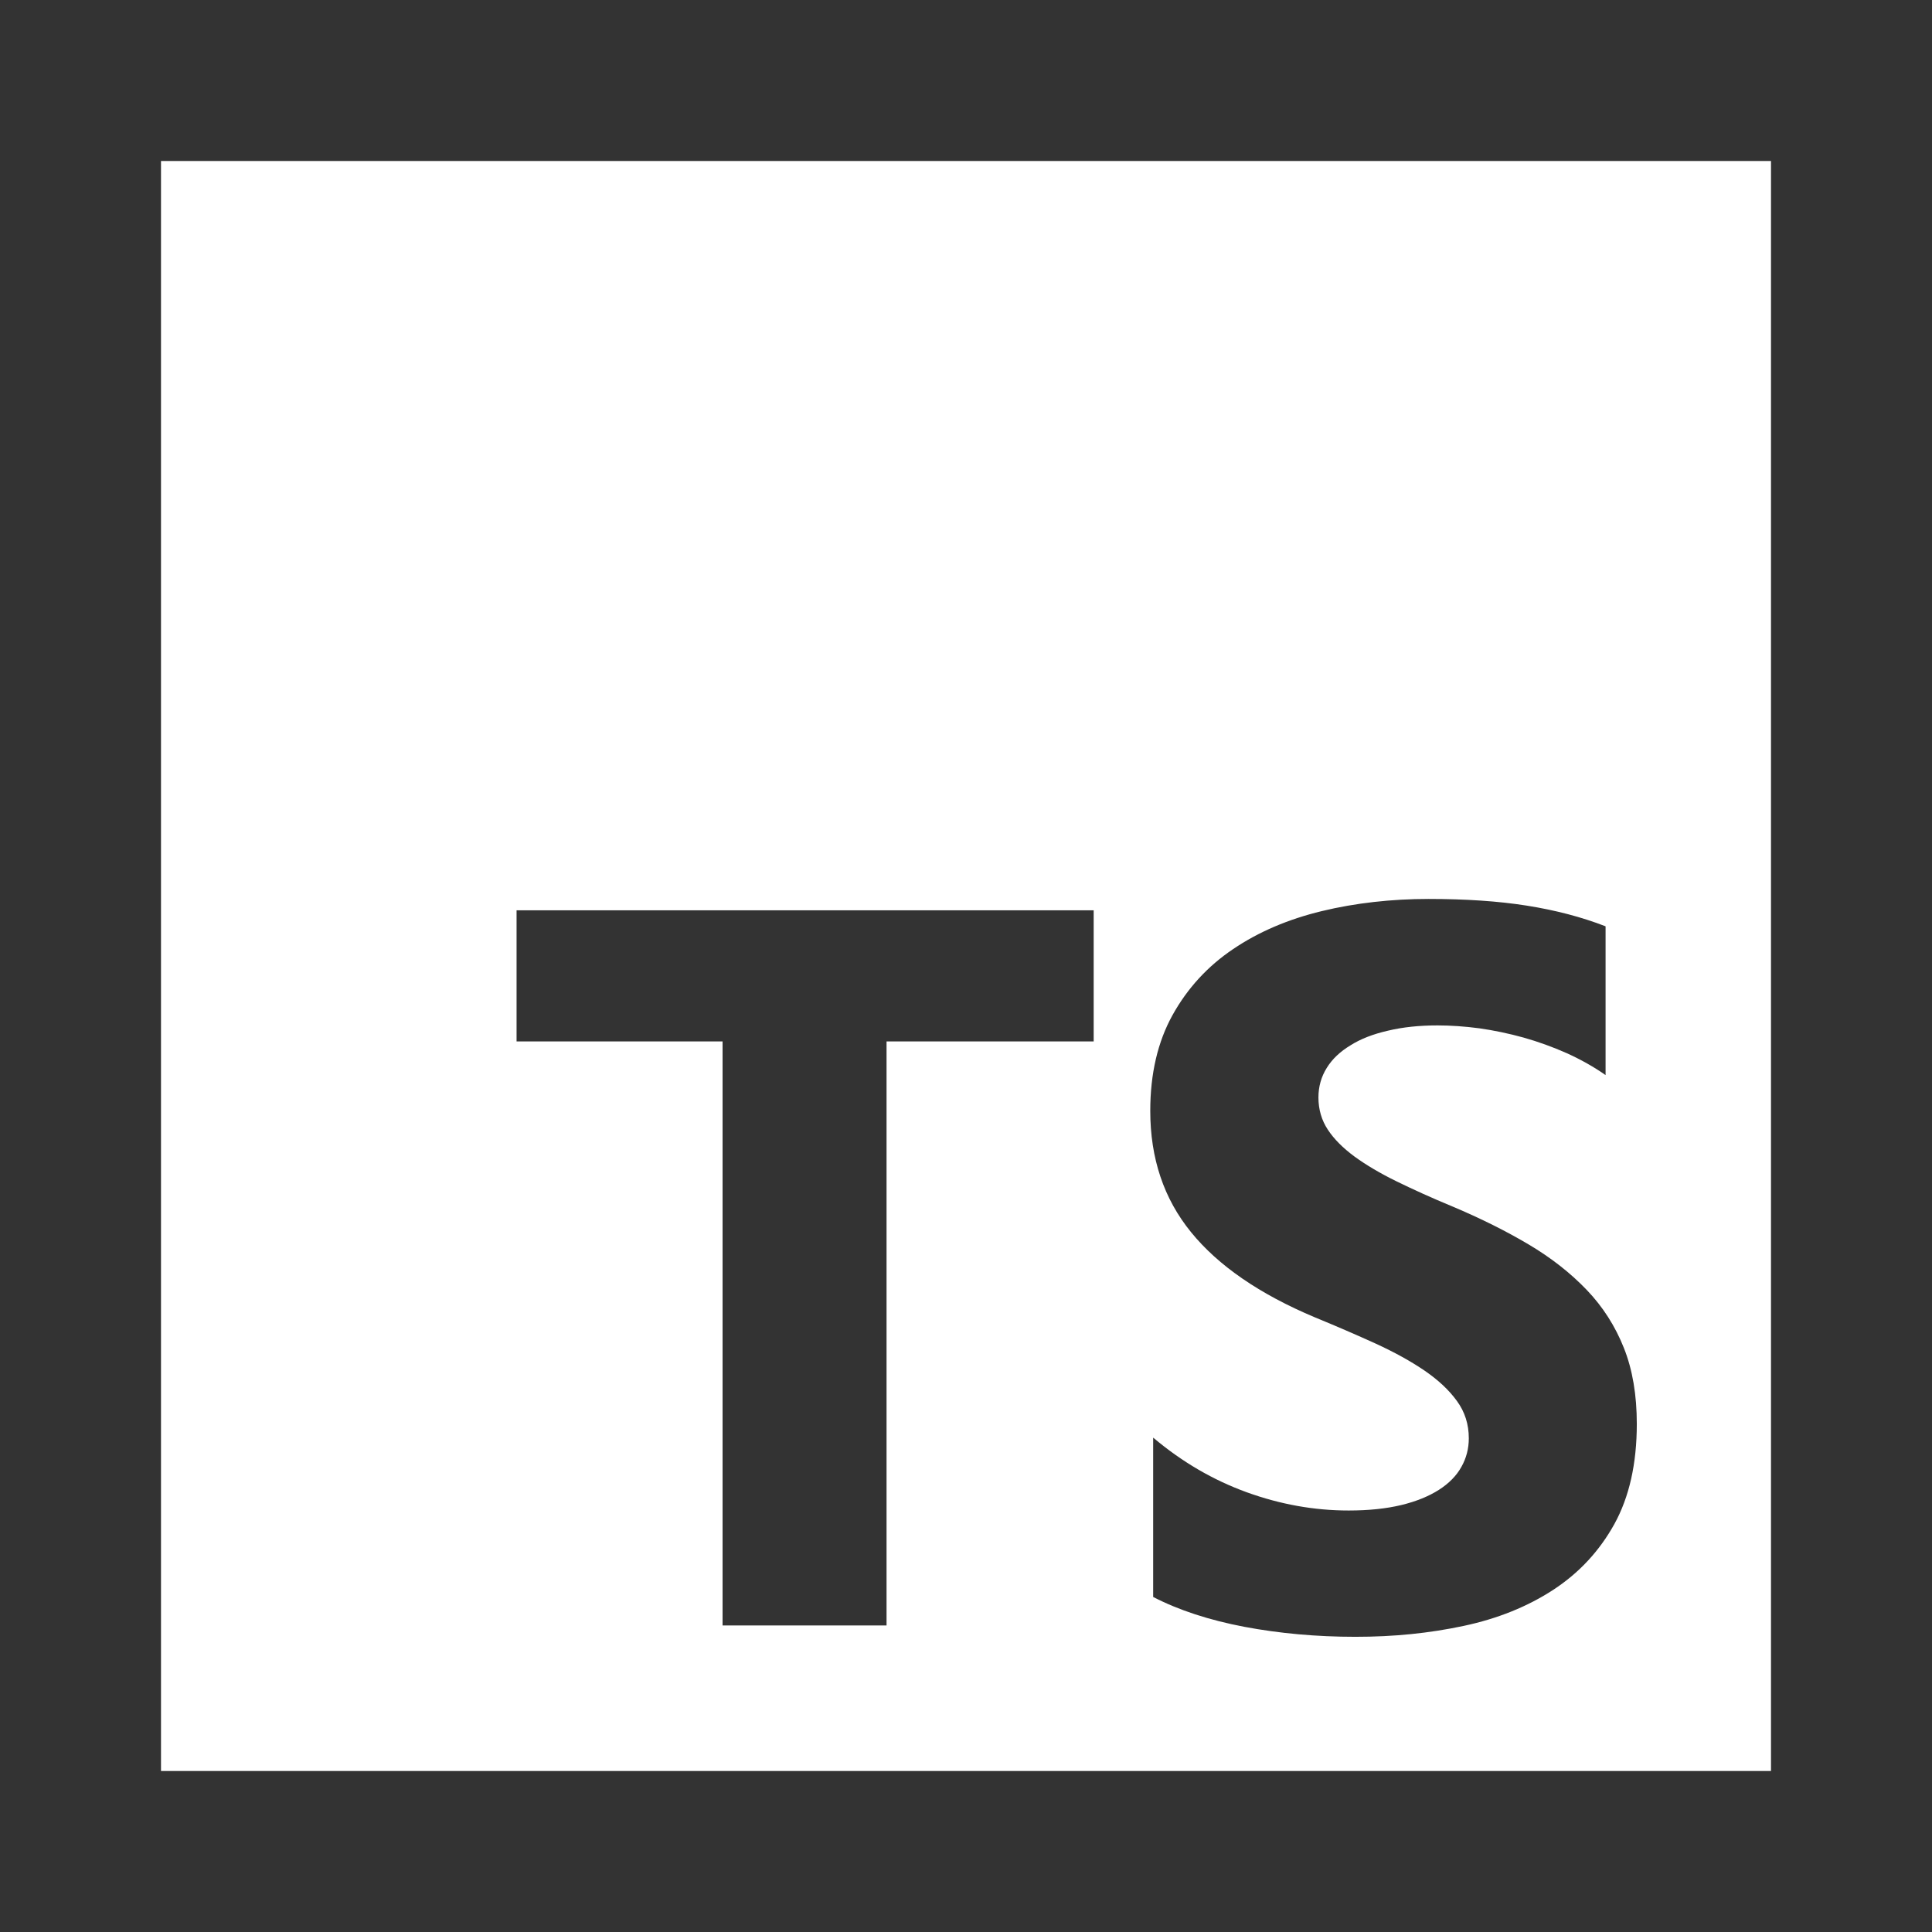
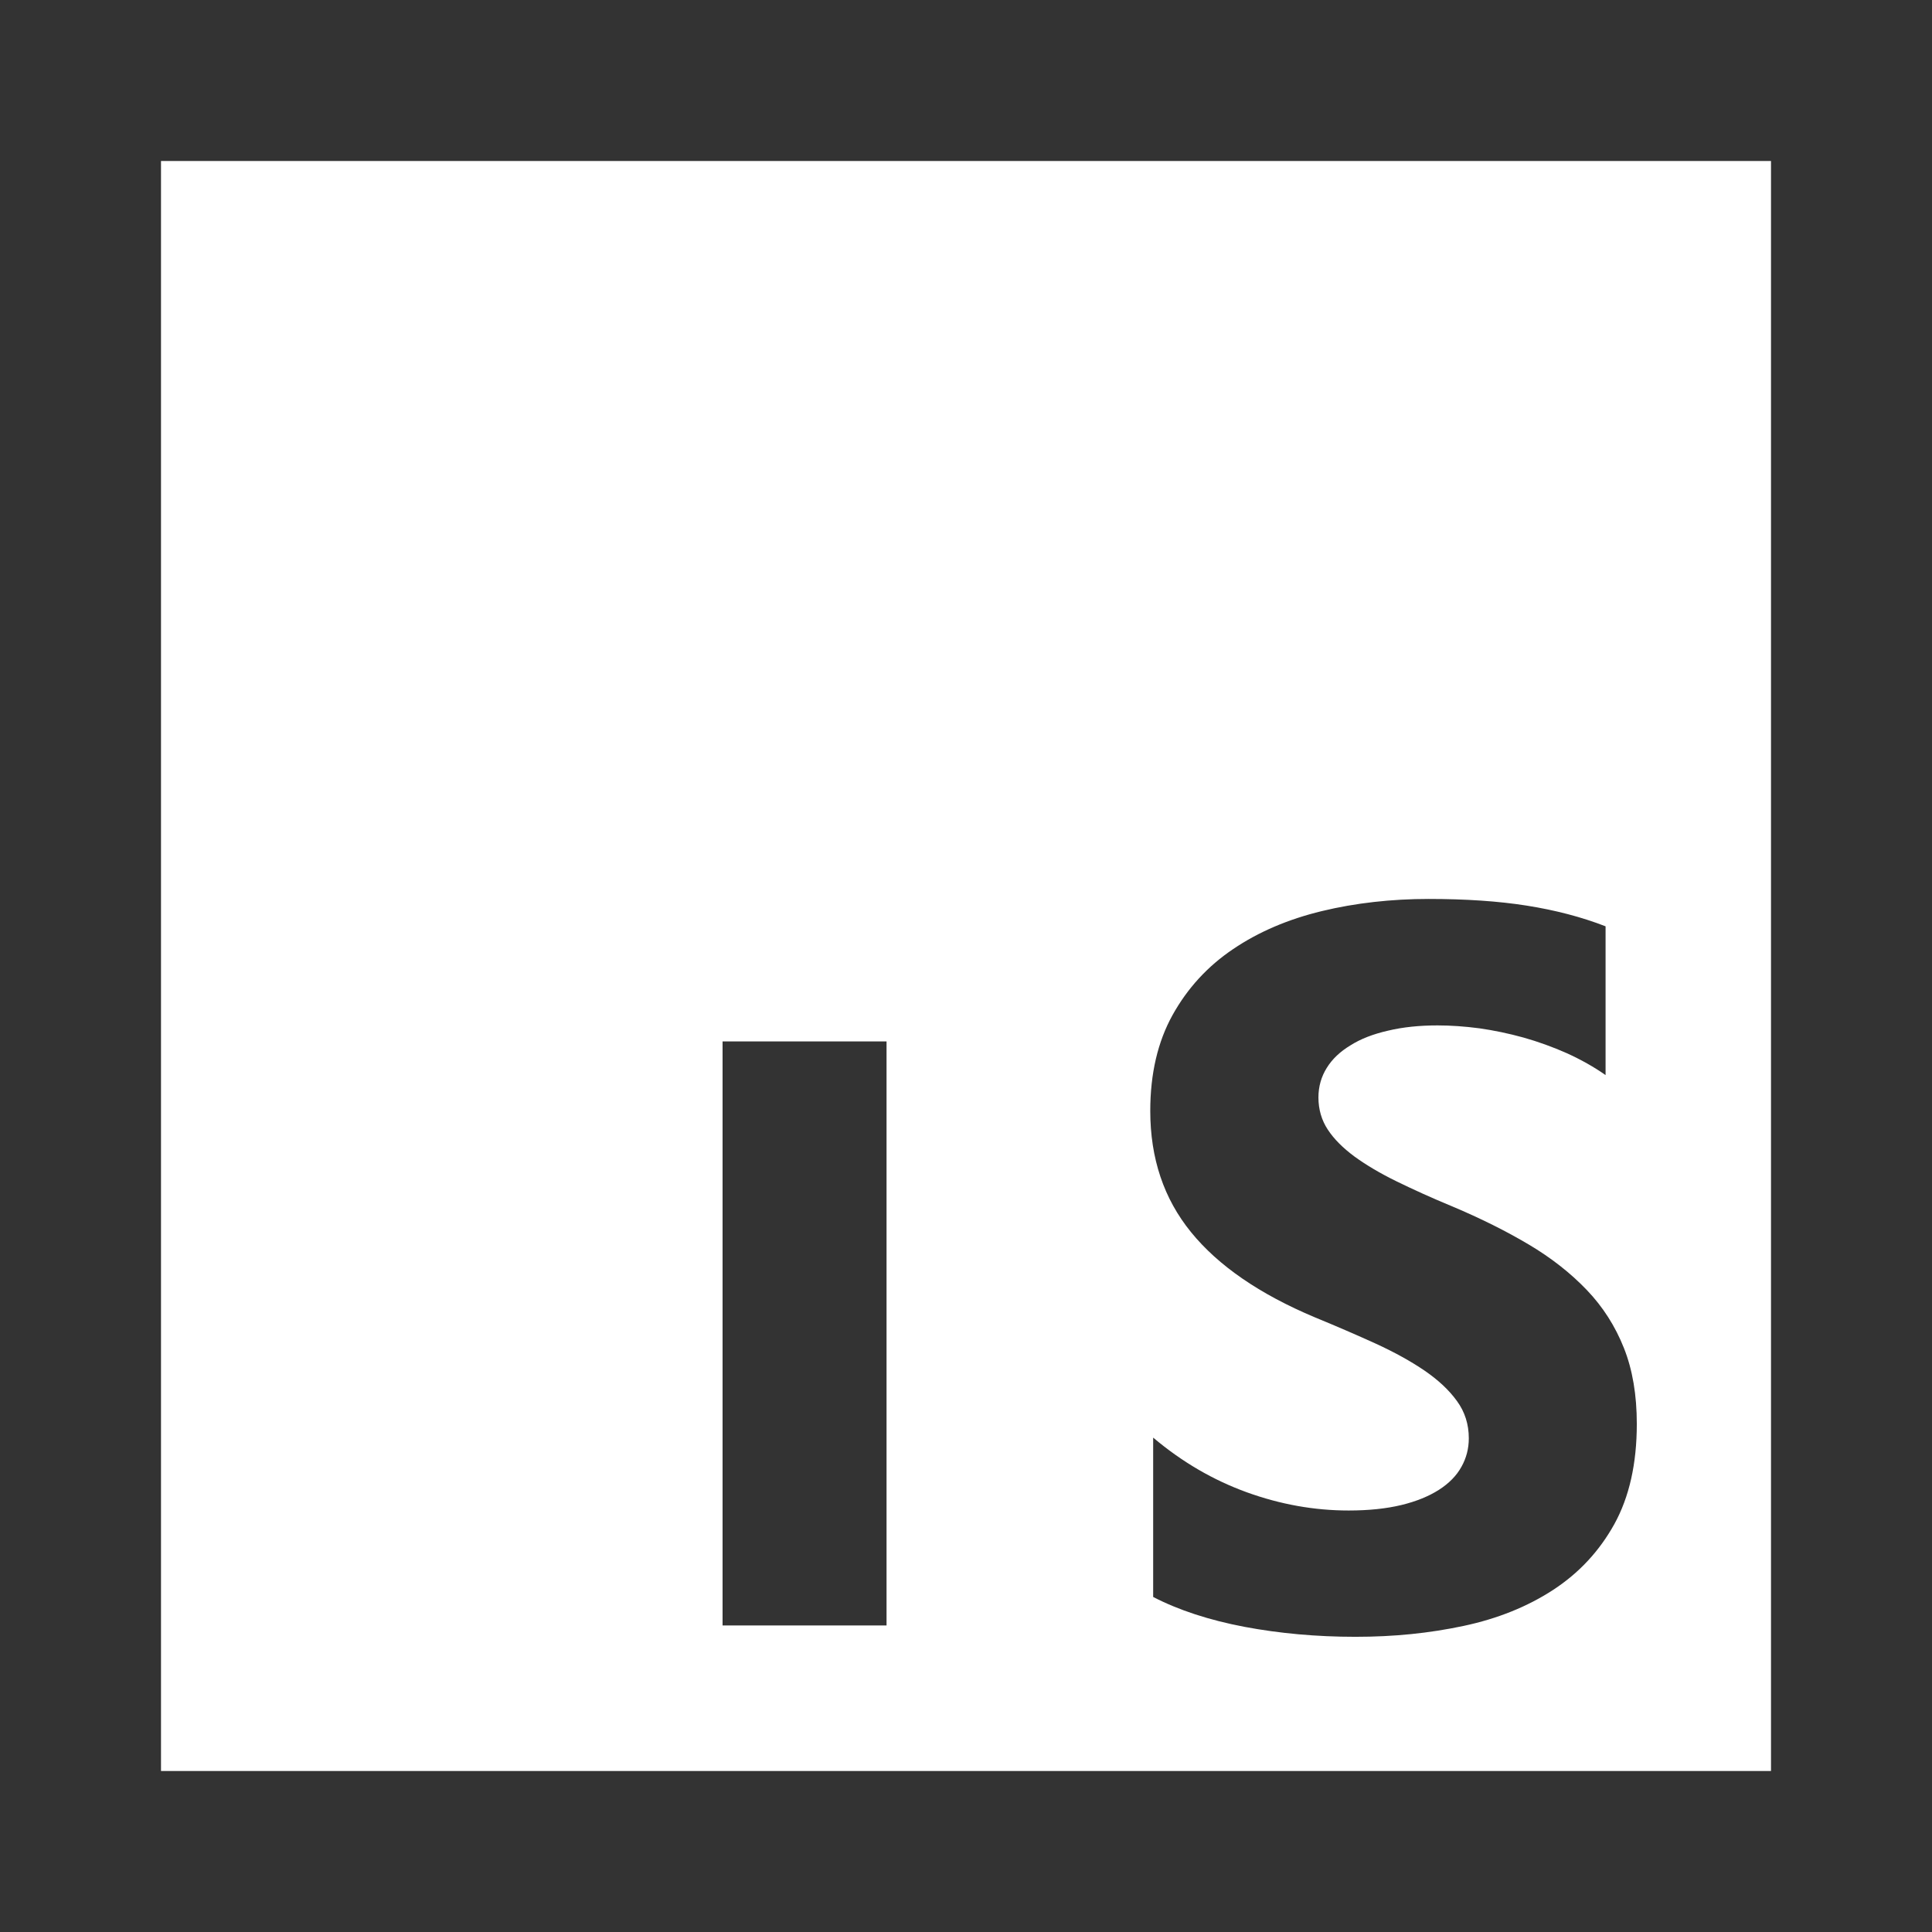
<svg xmlns="http://www.w3.org/2000/svg" width="24" height="24" viewBox="0 0 24 24" fill="none">
  <rect x="0" y="0" width="24" height="24" fill="#333333" stroke="none" />
-   <path fill-rule="evenodd" clip-rule="evenodd" d="M2 2H22V22H2V2ZM14.325 19.838V17.86L14.328 17.861C14.685 18.162 15.072 18.387 15.489 18.538C15.907 18.689 16.328 18.764 16.754 18.764C17.003 18.764 17.221 18.741 17.408 18.696C17.594 18.651 17.75 18.587 17.875 18.507C18 18.427 18.094 18.331 18.154 18.222C18.215 18.114 18.246 17.995 18.246 17.867C18.246 17.693 18.197 17.538 18.098 17.403C18 17.267 17.865 17.142 17.696 17.026C17.527 16.911 17.325 16.799 17.092 16.692C16.857 16.585 16.605 16.476 16.335 16.365C15.647 16.076 15.134 15.723 14.796 15.307C14.457 14.891 14.289 14.389 14.289 13.8C14.289 13.337 14.382 12.941 14.566 12.609C14.75 12.278 15 12.004 15.318 11.79C15.634 11.576 16.002 11.419 16.42 11.318C16.837 11.217 17.288 11.167 17.747 11.167C18.205 11.167 18.611 11.194 18.966 11.25C19.32 11.306 19.646 11.391 19.945 11.507V13.355C19.798 13.252 19.637 13.162 19.463 13.083C19.289 13.006 19.11 12.941 18.926 12.889C18.742 12.838 18.559 12.8 18.377 12.774C18.195 12.75 18.022 12.738 17.858 12.738C17.633 12.738 17.428 12.759 17.244 12.803C17.059 12.845 16.903 12.905 16.777 12.985C16.649 13.062 16.55 13.155 16.482 13.265C16.413 13.375 16.378 13.498 16.378 13.633C16.378 13.781 16.417 13.915 16.494 14.032C16.572 14.151 16.683 14.261 16.826 14.367C16.969 14.471 17.142 14.574 17.348 14.675C17.553 14.775 17.783 14.88 18.042 14.987C18.393 15.135 18.71 15.293 18.991 15.46C19.271 15.626 19.511 15.815 19.712 16.025C19.913 16.235 20.066 16.476 20.173 16.746C20.28 17.015 20.333 17.329 20.333 17.688C20.333 18.183 20.239 18.597 20.054 18.933C19.867 19.27 19.614 19.541 19.294 19.75C18.975 19.958 18.604 20.108 18.18 20.198C17.755 20.288 17.321 20.333 16.837 20.333C16.354 20.333 15.894 20.291 15.458 20.209C15.023 20.126 14.644 20.003 14.325 19.838ZM13.586 12.937H11.013V20.192H8.976V12.937H6.417V11.308H13.586V12.937Z" fill="white" />
+   <path fill-rule="evenodd" clip-rule="evenodd" d="M2 2H22V22H2V2ZM14.325 19.838V17.86L14.328 17.861C14.685 18.162 15.072 18.387 15.489 18.538C15.907 18.689 16.328 18.764 16.754 18.764C17.003 18.764 17.221 18.741 17.408 18.696C17.594 18.651 17.75 18.587 17.875 18.507C18 18.427 18.094 18.331 18.154 18.222C18.215 18.114 18.246 17.995 18.246 17.867C18.246 17.693 18.197 17.538 18.098 17.403C18 17.267 17.865 17.142 17.696 17.026C17.527 16.911 17.325 16.799 17.092 16.692C16.857 16.585 16.605 16.476 16.335 16.365C15.647 16.076 15.134 15.723 14.796 15.307C14.457 14.891 14.289 14.389 14.289 13.8C14.289 13.337 14.382 12.941 14.566 12.609C14.75 12.278 15 12.004 15.318 11.79C15.634 11.576 16.002 11.419 16.42 11.318C16.837 11.217 17.288 11.167 17.747 11.167C18.205 11.167 18.611 11.194 18.966 11.25C19.32 11.306 19.646 11.391 19.945 11.507V13.355C19.798 13.252 19.637 13.162 19.463 13.083C19.289 13.006 19.11 12.941 18.926 12.889C18.742 12.838 18.559 12.8 18.377 12.774C18.195 12.75 18.022 12.738 17.858 12.738C17.633 12.738 17.428 12.759 17.244 12.803C17.059 12.845 16.903 12.905 16.777 12.985C16.649 13.062 16.55 13.155 16.482 13.265C16.413 13.375 16.378 13.498 16.378 13.633C16.378 13.781 16.417 13.915 16.494 14.032C16.572 14.151 16.683 14.261 16.826 14.367C16.969 14.471 17.142 14.574 17.348 14.675C17.553 14.775 17.783 14.88 18.042 14.987C18.393 15.135 18.71 15.293 18.991 15.46C19.271 15.626 19.511 15.815 19.712 16.025C19.913 16.235 20.066 16.476 20.173 16.746C20.28 17.015 20.333 17.329 20.333 17.688C20.333 18.183 20.239 18.597 20.054 18.933C19.867 19.27 19.614 19.541 19.294 19.75C18.975 19.958 18.604 20.108 18.18 20.198C17.755 20.288 17.321 20.333 16.837 20.333C16.354 20.333 15.894 20.291 15.458 20.209C15.023 20.126 14.644 20.003 14.325 19.838ZM13.586 12.937H11.013V20.192H8.976V12.937H6.417V11.308V12.937Z" fill="white" />
</svg>